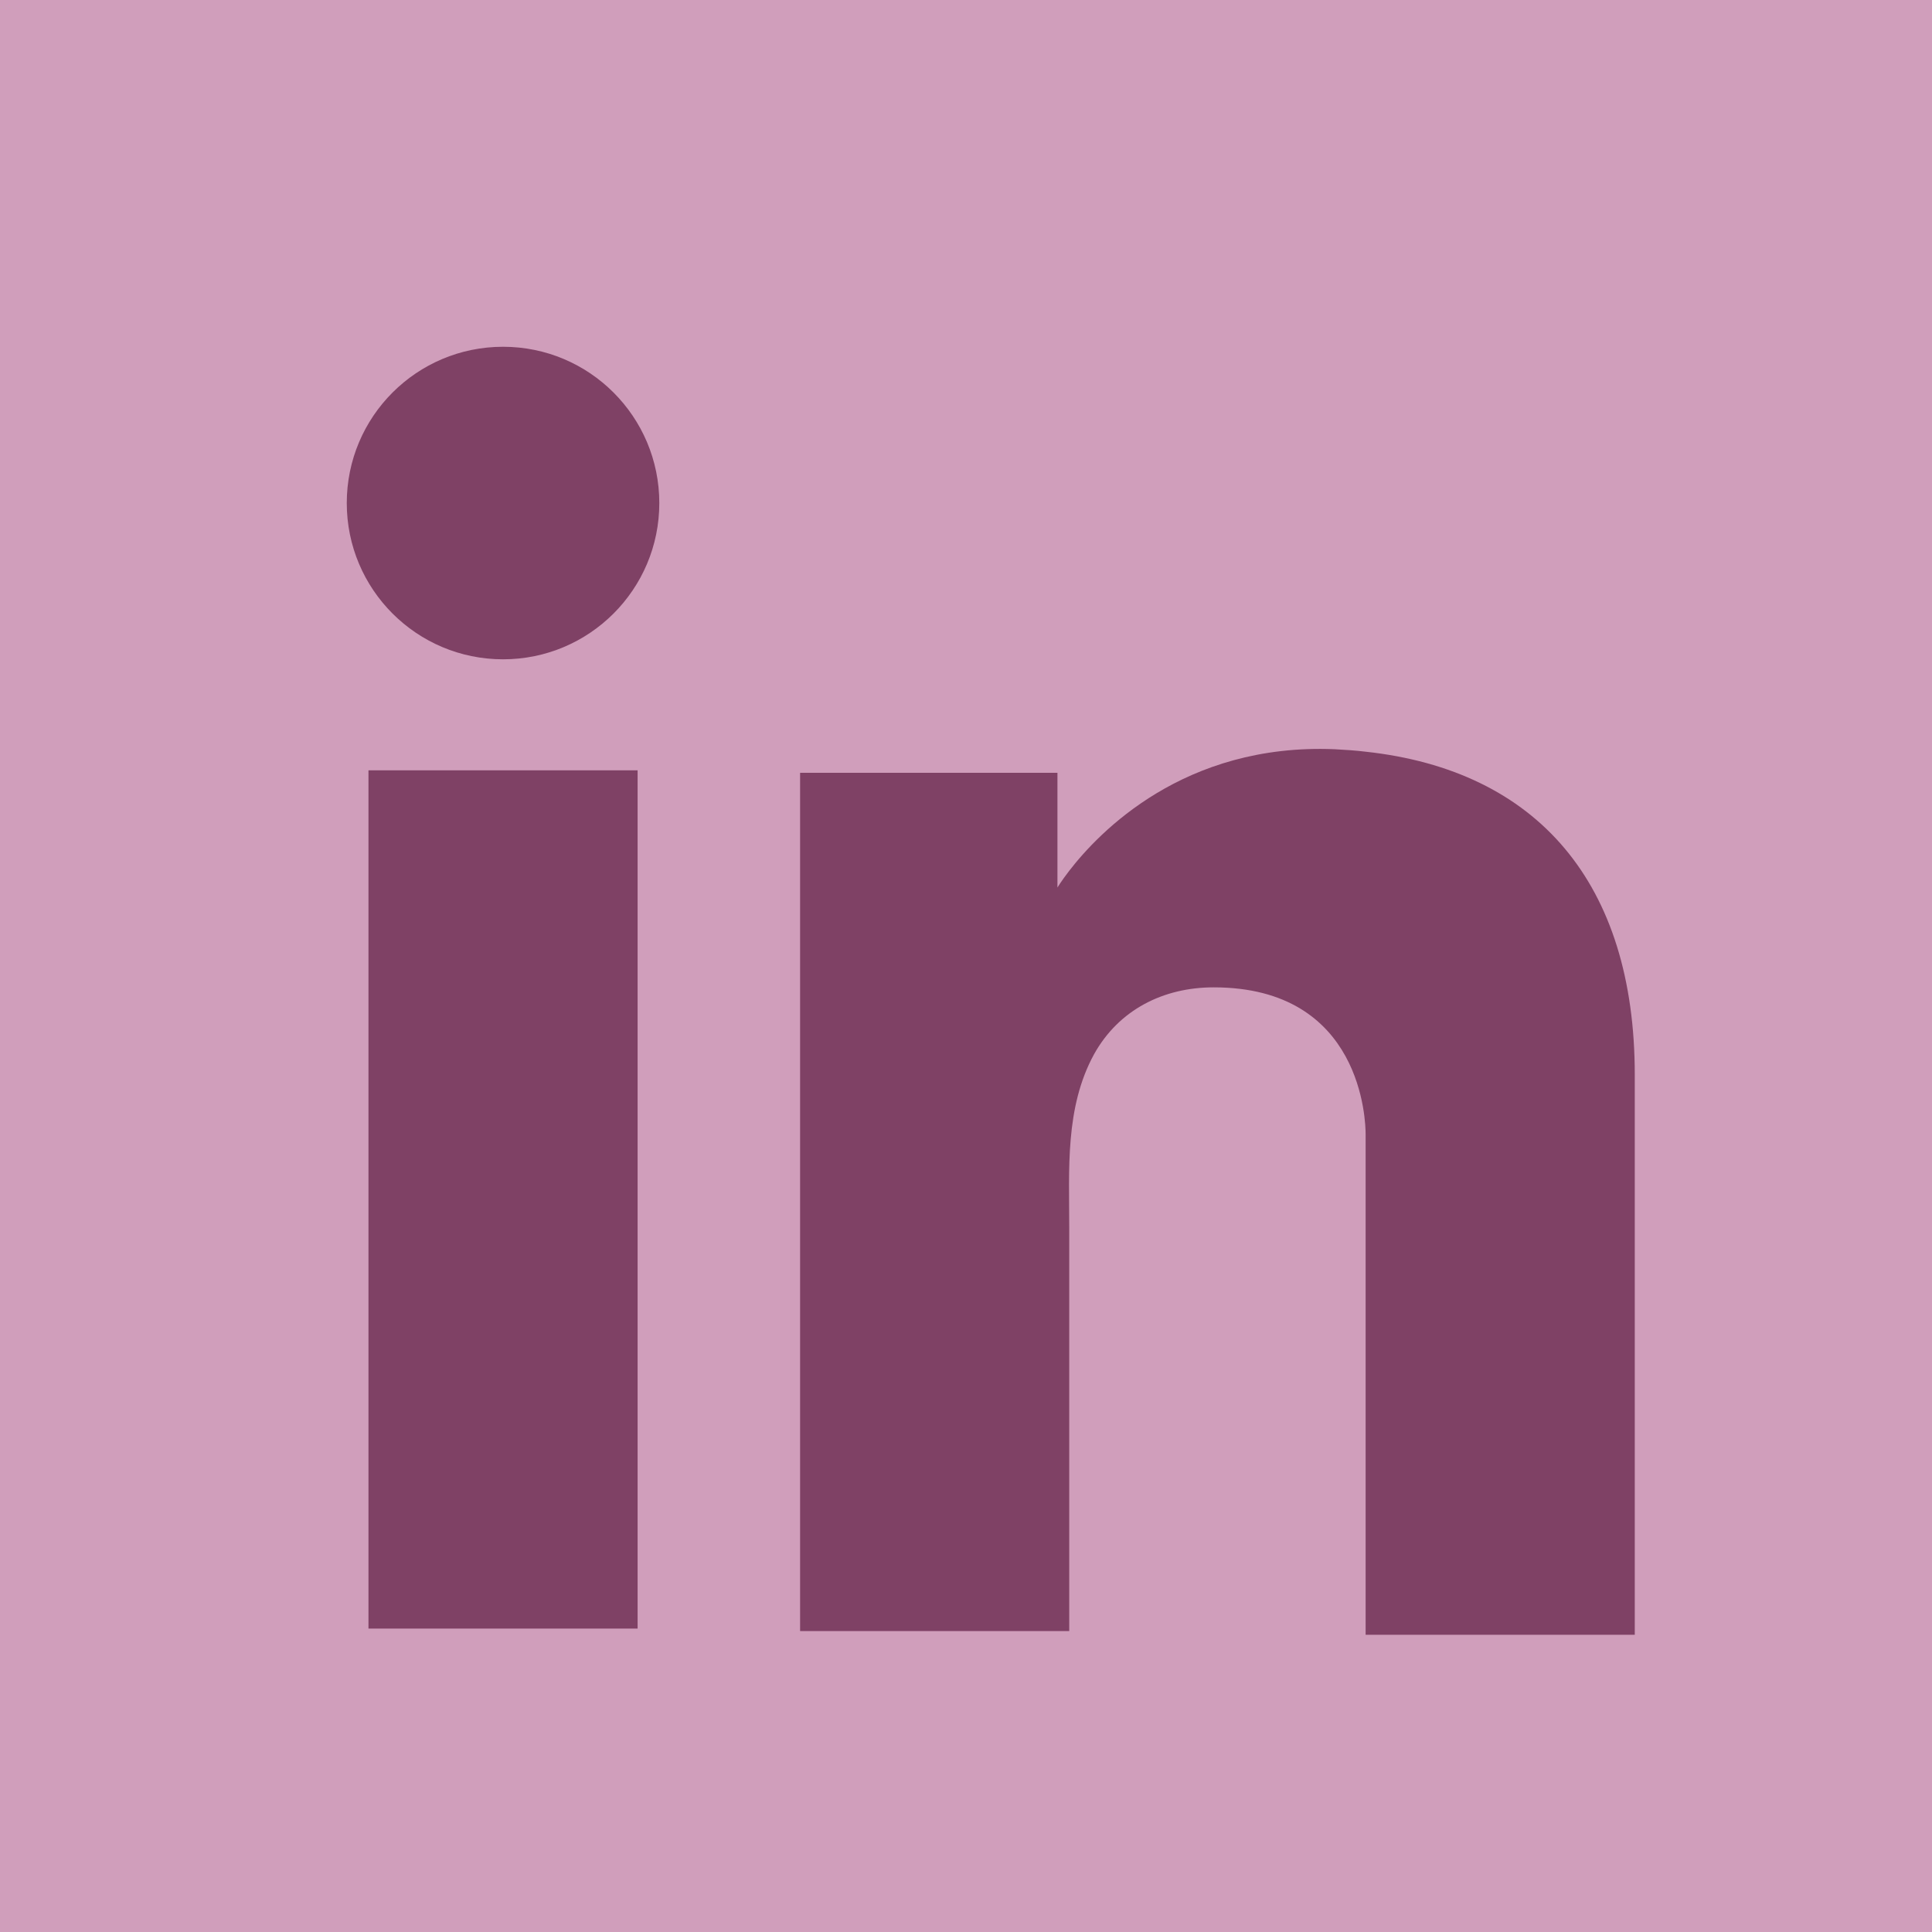
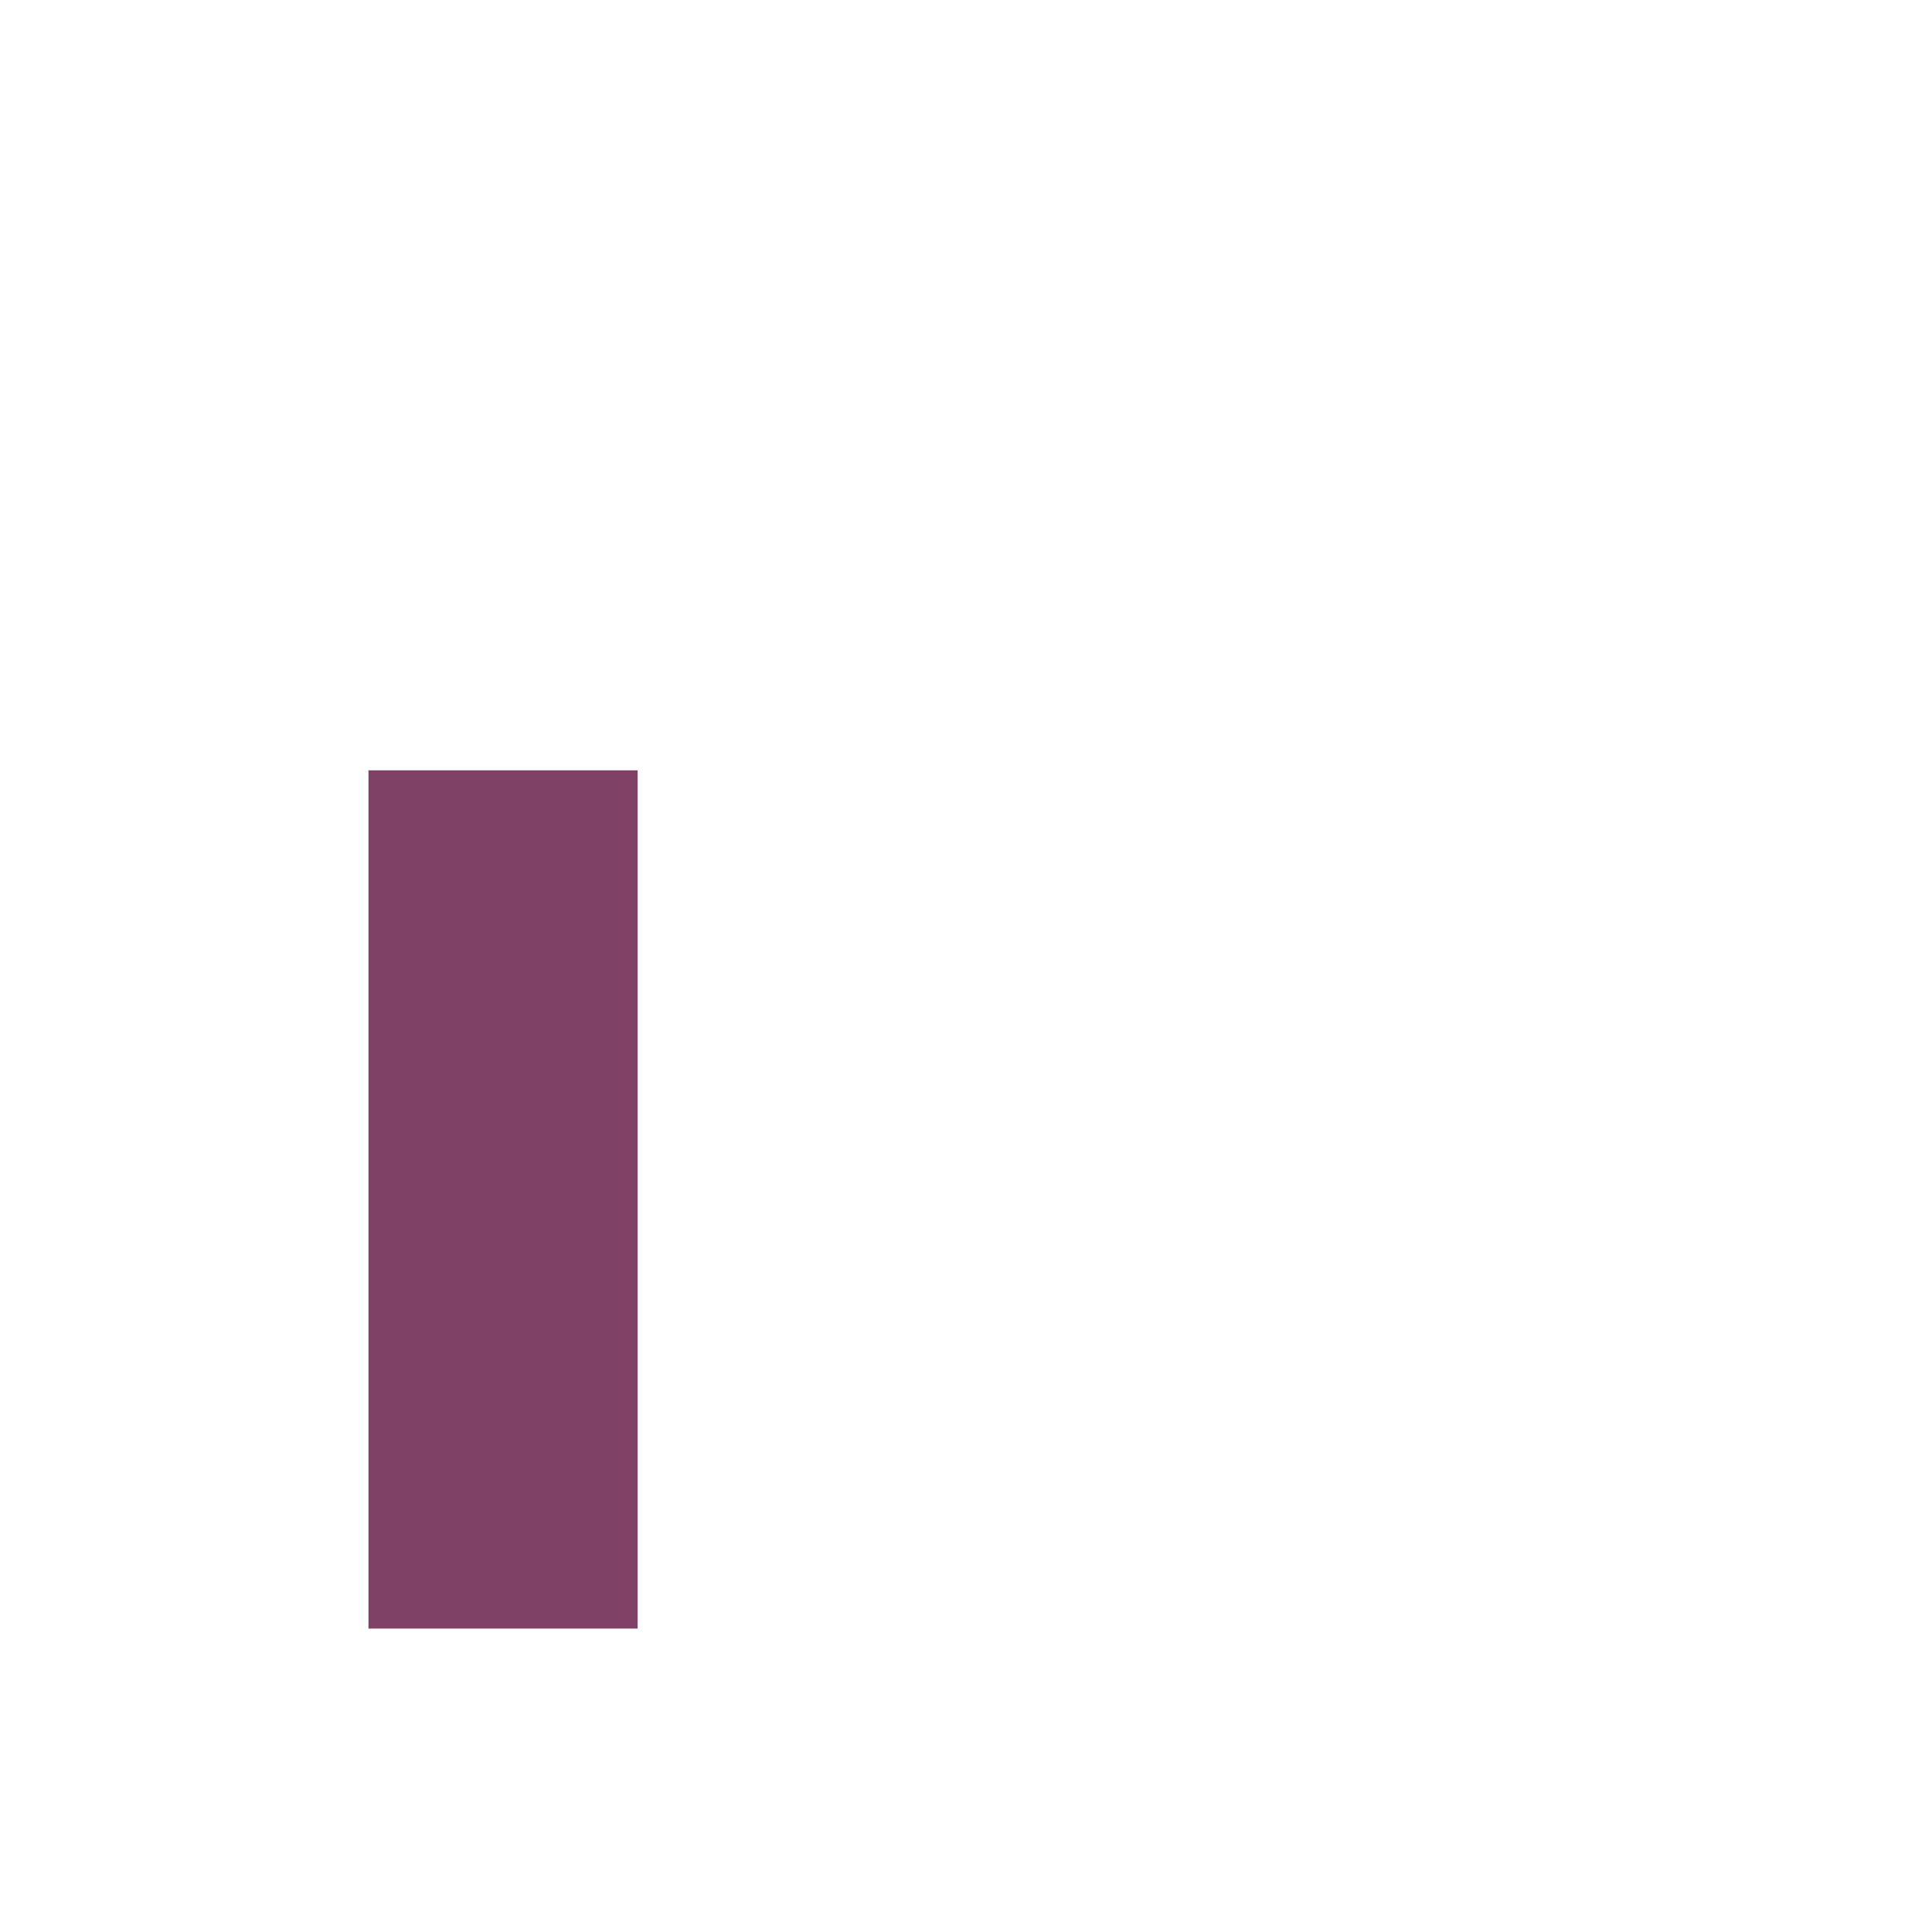
<svg xmlns="http://www.w3.org/2000/svg" width="39" height="39" viewBox="0 0 39 39" fill="none">
-   <rect width="39" height="39" fill="#D09EBB" />
  <path d="M12.871 15.55H7.438V32.875H12.871V15.55Z" fill="#7F4165" />
-   <path d="M27.567 15.174C27.367 15.149 27.154 15.136 26.941 15.124C23.899 14.999 22.184 16.801 21.584 17.578C21.421 17.79 21.346 17.916 21.346 17.916V15.6H16.151V32.925H21.346H21.584C21.584 31.16 21.584 29.407 21.584 27.642C21.584 26.691 21.584 25.739 21.584 24.788C21.584 23.611 21.496 22.359 22.084 21.283C22.585 20.381 23.486 19.931 24.5 19.931C27.505 19.931 27.567 22.647 27.567 22.898C27.567 22.91 27.567 22.923 27.567 22.923V33H33V21.696C33 17.828 31.035 15.55 27.567 15.174Z" fill="#7F4165" />
-   <path d="M10.155 13.309C11.897 13.309 13.309 11.897 13.309 10.155C13.309 8.412 11.897 7 10.155 7C8.412 7 7 8.412 7 10.155C7 11.897 8.412 13.309 10.155 13.309Z" fill="#7F4165" />
</svg>